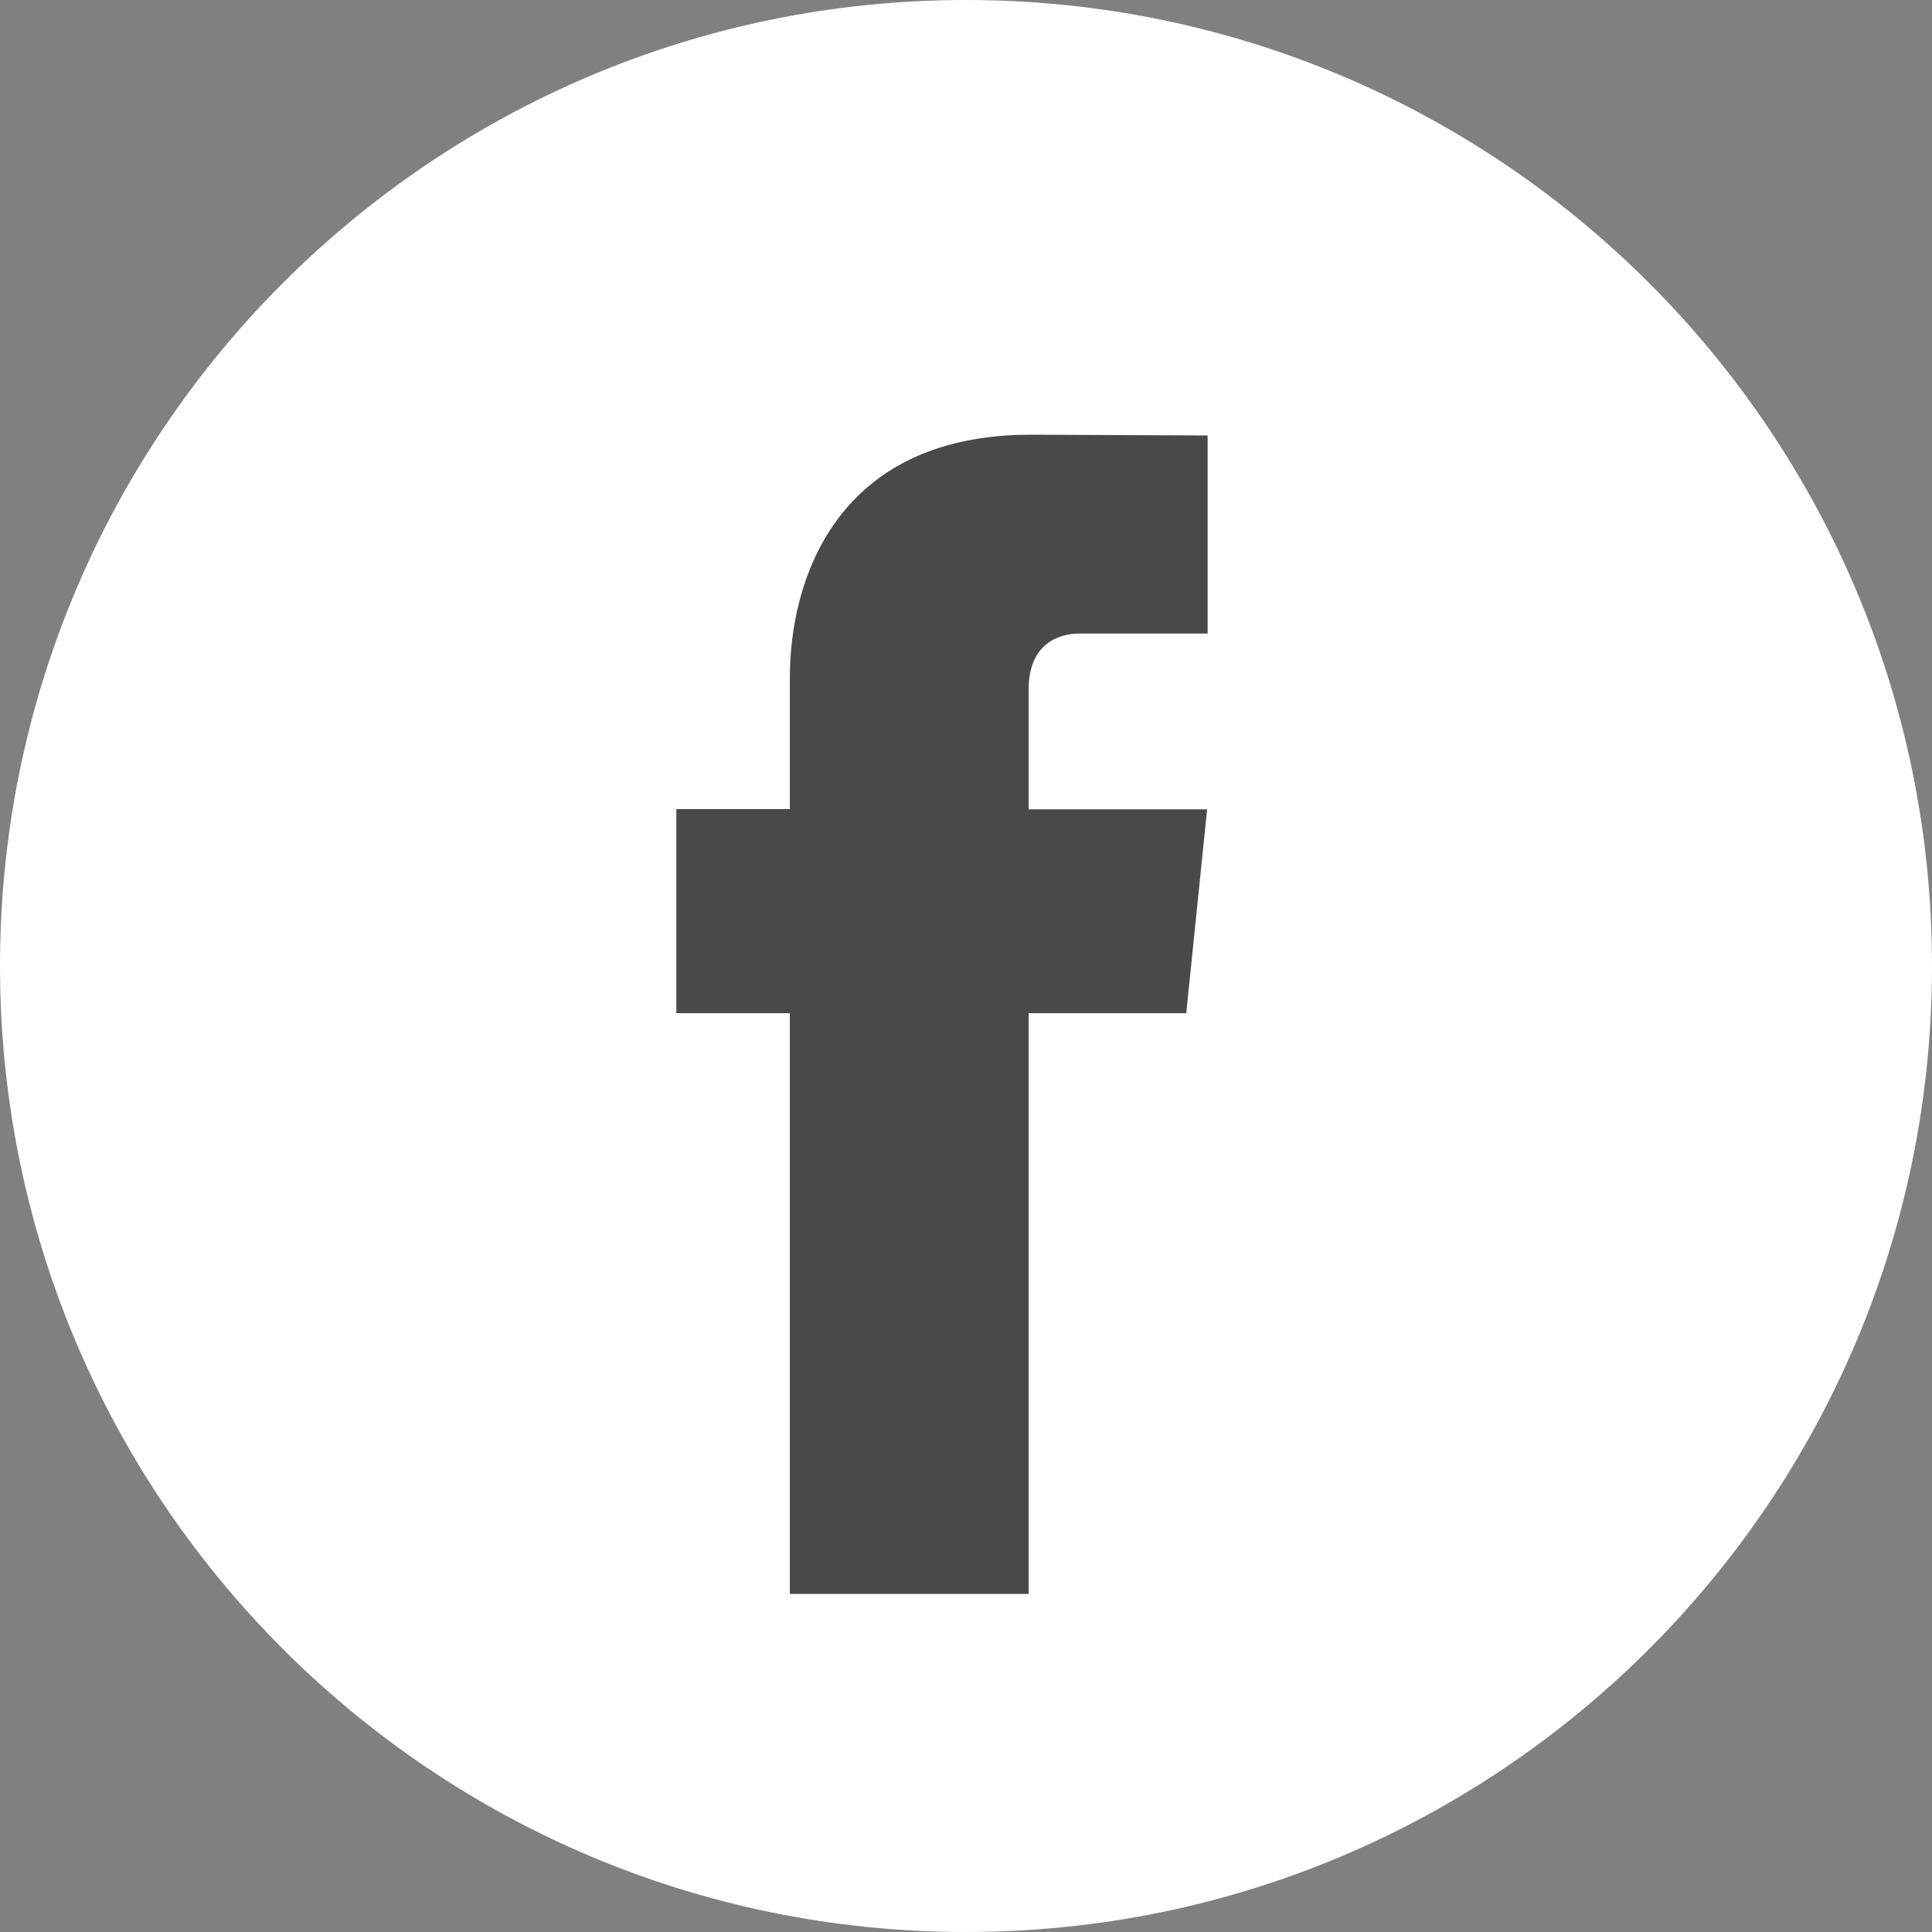
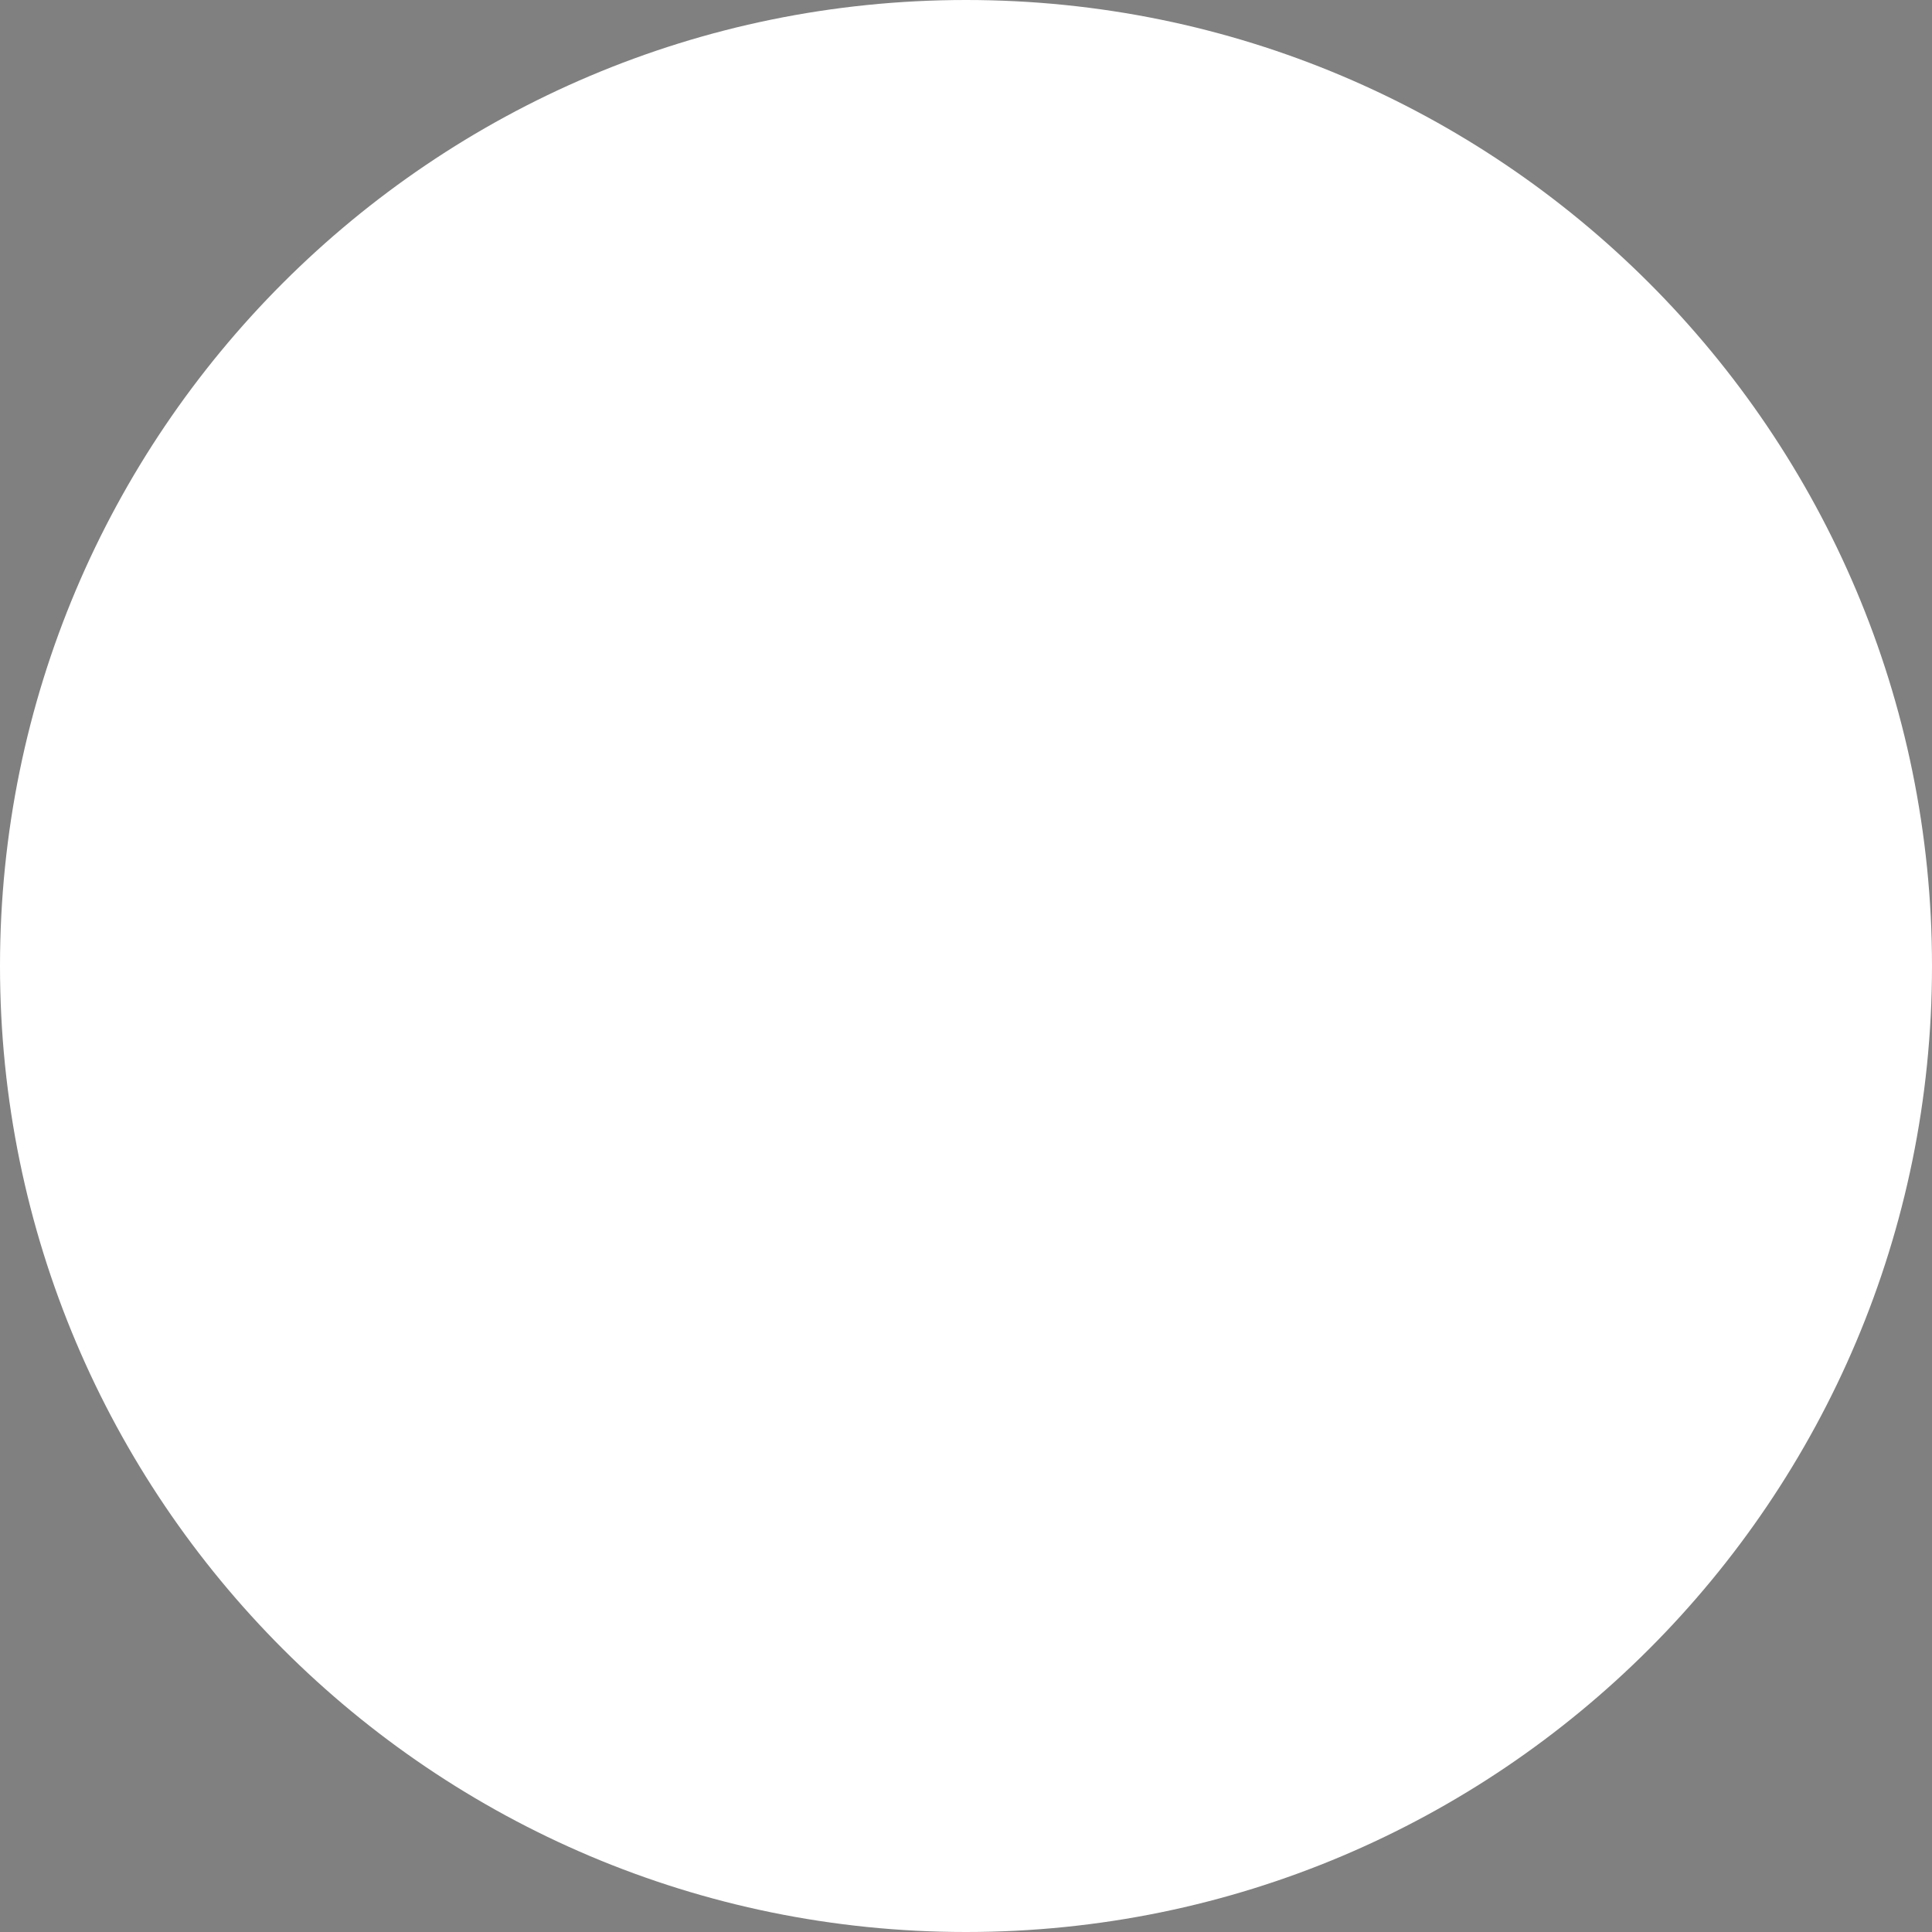
<svg xmlns="http://www.w3.org/2000/svg" width="20" height="20" viewBox="0 0 30 30" fill="none">
  <rect x="0" y="0" width="30" height="30" fill="#808080" stroke="none" />
  <path d="M15 30C23.284 30 30 23.284 30 15C30 6.716 23.284 0 15 0C6.716 0 0 6.716 0 15C0 23.284 6.716 30 15 30Z" fill="white" />
-   <path d="M18.42 15.733H15.973V24.75H12.265V15.733H10.502V12.564H12.265V10.513C12.265 9.046 12.958 6.75 16.006 6.75L18.752 6.762V9.838H16.759C16.433 9.838 15.973 10.002 15.973 10.701V12.567H18.744L18.42 15.733Z" fill="#494949" />
</svg>